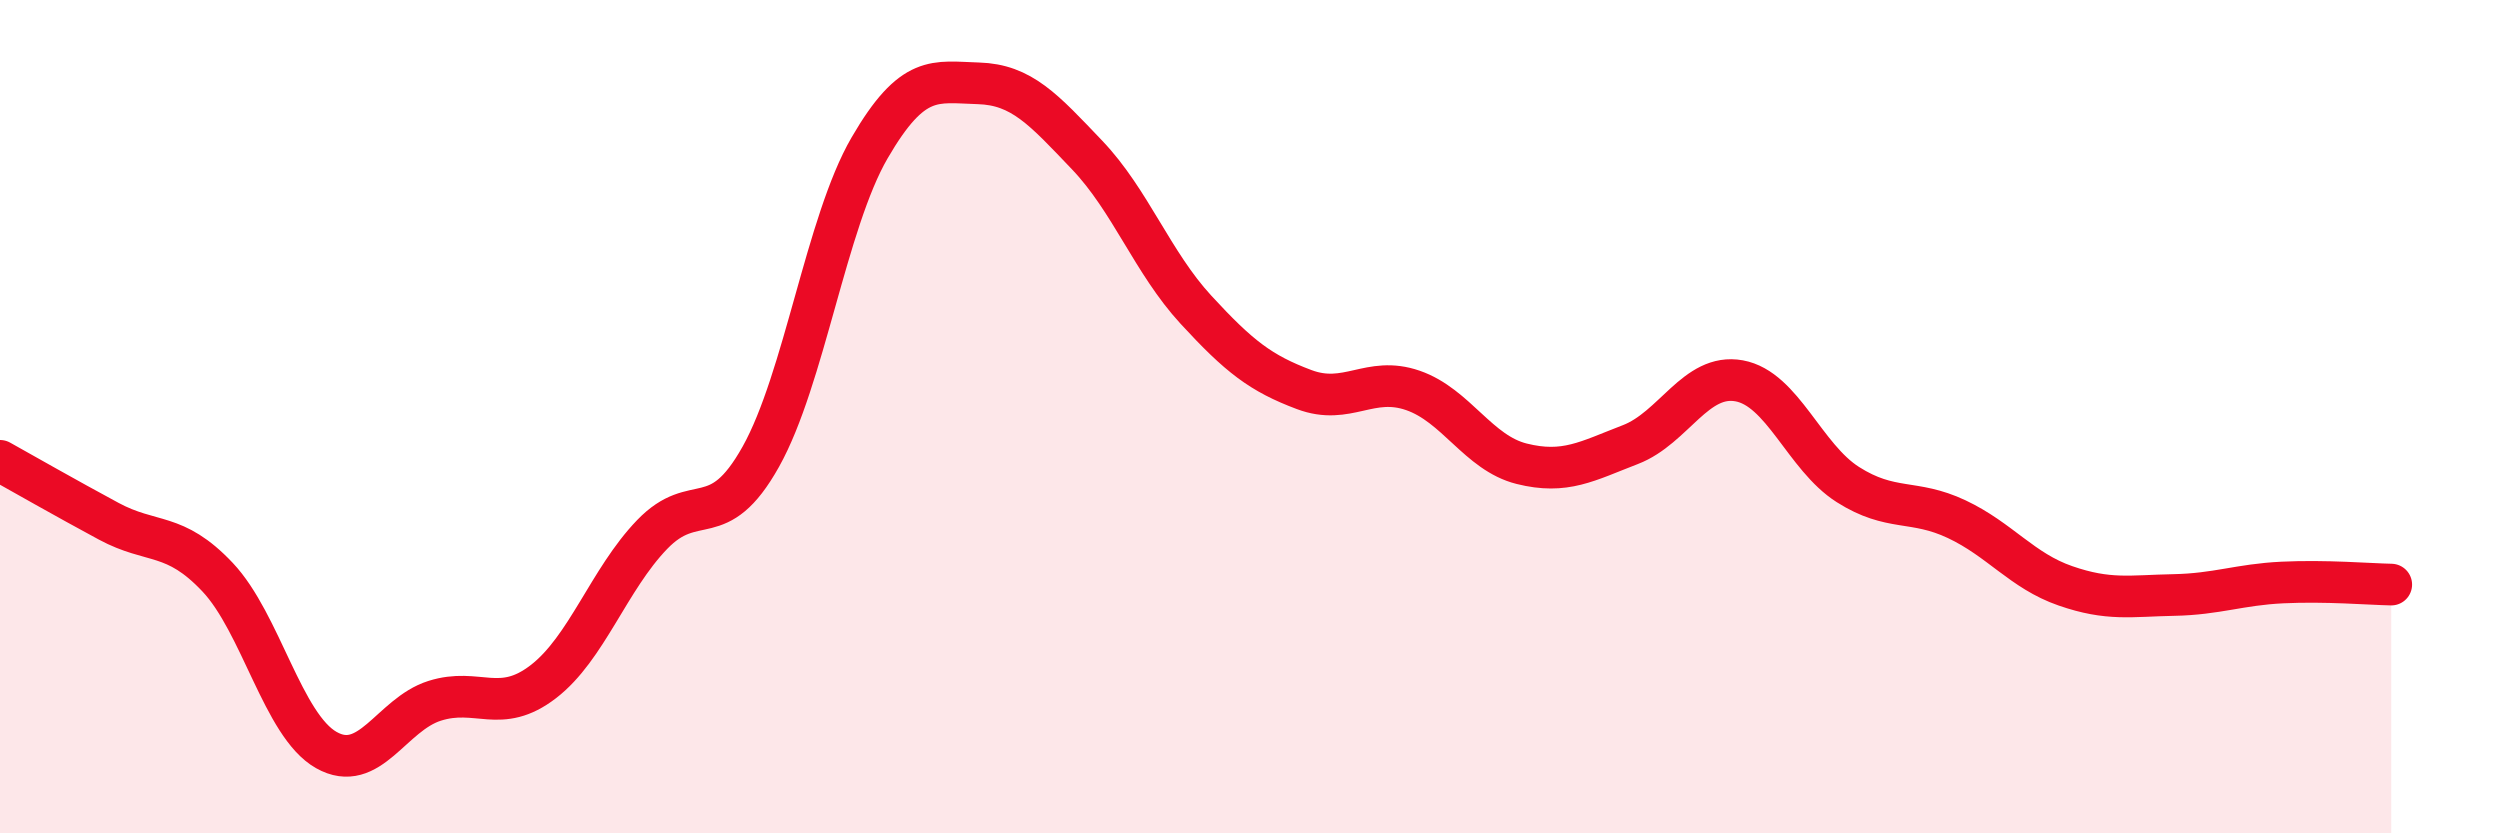
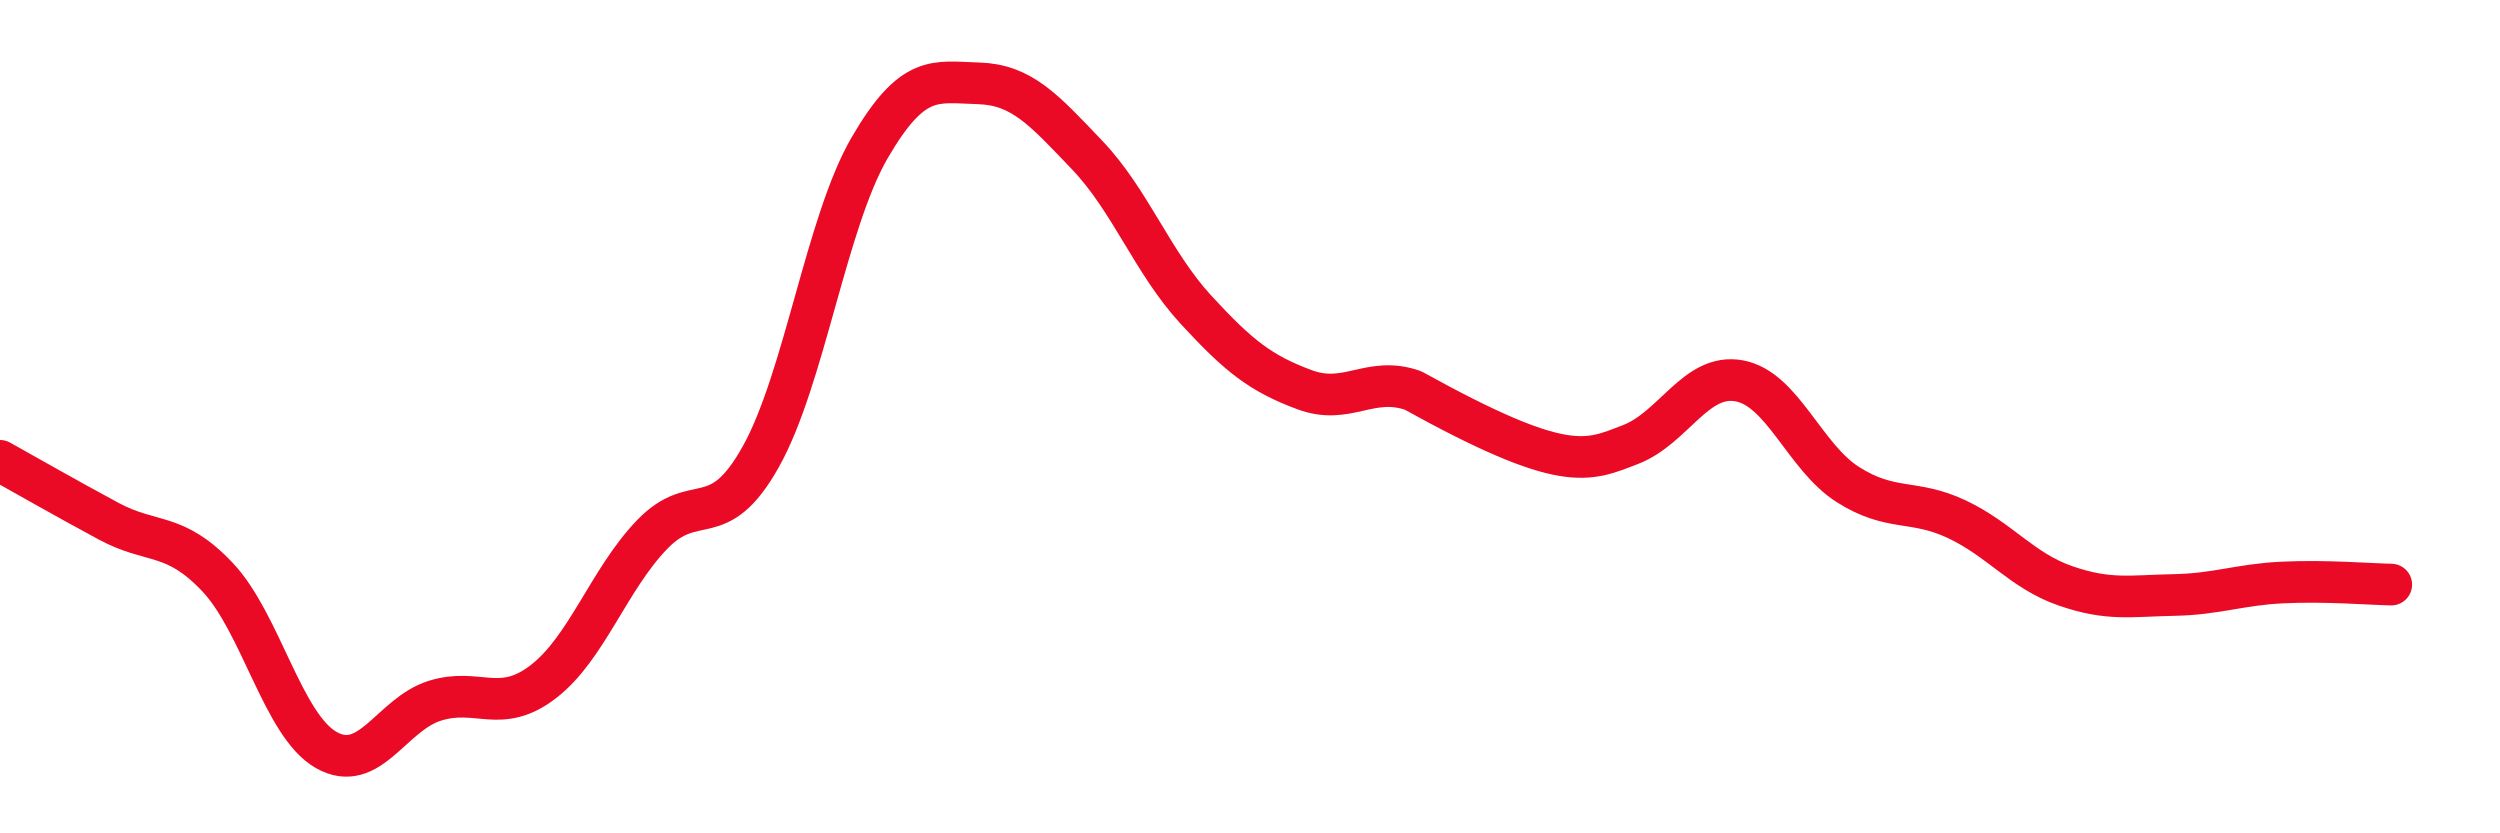
<svg xmlns="http://www.w3.org/2000/svg" width="60" height="20" viewBox="0 0 60 20">
-   <path d="M 0,11.06 C 0.52,11.35 1.57,11.95 2.61,12.51 C 3.65,13.07 4.18,12.75 5.22,13.85 C 6.26,14.95 6.79,17.41 7.83,18 C 8.87,18.59 9.39,17.15 10.43,16.82 C 11.47,16.49 12,17.16 13.04,16.36 C 14.08,15.56 14.61,13.91 15.65,12.83 C 16.69,11.75 17.22,12.82 18.26,10.96 C 19.3,9.1 19.83,5.34 20.87,3.55 C 21.91,1.76 22.44,1.97 23.48,2 C 24.52,2.03 25.05,2.63 26.09,3.72 C 27.13,4.81 27.66,6.3 28.7,7.43 C 29.74,8.56 30.26,8.96 31.3,9.35 C 32.34,9.74 32.87,9.01 33.91,9.37 C 34.95,9.73 35.48,10.87 36.52,11.13 C 37.56,11.39 38.09,11.07 39.13,10.67 C 40.17,10.27 40.7,8.95 41.74,9.14 C 42.78,9.33 43.31,10.97 44.35,11.63 C 45.39,12.29 45.92,11.97 46.96,12.46 C 48,12.95 48.53,13.7 49.57,14.06 C 50.61,14.42 51.13,14.3 52.17,14.28 C 53.21,14.26 53.74,14.03 54.78,13.98 C 55.82,13.93 56.87,14.02 57.39,14.03L57.39 20L0 20Z" fill="#EB0A25" opacity="0.1" stroke-linecap="round" stroke-linejoin="round" />
-   <path d="M 0,11.06 C 0.52,11.35 1.57,11.95 2.61,12.51 C 3.65,13.07 4.18,12.75 5.22,13.85 C 6.26,14.95 6.79,17.41 7.83,18 C 8.87,18.59 9.39,17.15 10.43,16.82 C 11.47,16.49 12,17.16 13.04,16.36 C 14.08,15.56 14.61,13.91 15.65,12.83 C 16.69,11.75 17.22,12.82 18.26,10.96 C 19.3,9.1 19.83,5.34 20.87,3.55 C 21.91,1.76 22.44,1.97 23.48,2 C 24.52,2.03 25.05,2.63 26.09,3.72 C 27.13,4.81 27.66,6.3 28.7,7.43 C 29.74,8.56 30.26,8.96 31.3,9.35 C 32.34,9.74 32.87,9.01 33.91,9.37 C 34.95,9.73 35.48,10.87 36.52,11.13 C 37.56,11.39 38.09,11.07 39.13,10.67 C 40.17,10.27 40.7,8.95 41.74,9.14 C 42.78,9.33 43.31,10.97 44.35,11.63 C 45.39,12.29 45.92,11.97 46.96,12.46 C 48,12.95 48.53,13.7 49.57,14.06 C 50.61,14.42 51.13,14.3 52.17,14.28 C 53.21,14.26 53.74,14.03 54.78,13.98 C 55.82,13.93 56.87,14.02 57.39,14.03" stroke="#EB0A25" stroke-width="1" fill="none" stroke-linecap="round" stroke-linejoin="round" />
+   <path d="M 0,11.06 C 0.52,11.35 1.57,11.95 2.61,12.51 C 3.65,13.07 4.18,12.75 5.22,13.85 C 6.26,14.95 6.79,17.41 7.83,18 C 8.87,18.59 9.39,17.15 10.43,16.82 C 11.47,16.49 12,17.16 13.04,16.36 C 14.08,15.56 14.61,13.91 15.65,12.83 C 16.69,11.75 17.22,12.82 18.26,10.96 C 19.3,9.1 19.83,5.34 20.87,3.55 C 21.91,1.76 22.44,1.97 23.48,2 C 24.52,2.03 25.05,2.63 26.09,3.72 C 27.13,4.81 27.66,6.3 28.7,7.43 C 29.74,8.56 30.26,8.96 31.3,9.35 C 32.34,9.74 32.87,9.01 33.91,9.37 C 37.56,11.39 38.09,11.07 39.13,10.67 C 40.17,10.27 40.7,8.95 41.74,9.14 C 42.78,9.33 43.31,10.97 44.35,11.63 C 45.39,12.29 45.92,11.97 46.96,12.46 C 48,12.95 48.53,13.7 49.57,14.06 C 50.61,14.42 51.13,14.3 52.17,14.28 C 53.21,14.26 53.74,14.03 54.78,13.98 C 55.82,13.93 56.87,14.02 57.39,14.03" stroke="#EB0A25" stroke-width="1" fill="none" stroke-linecap="round" stroke-linejoin="round" />
</svg>